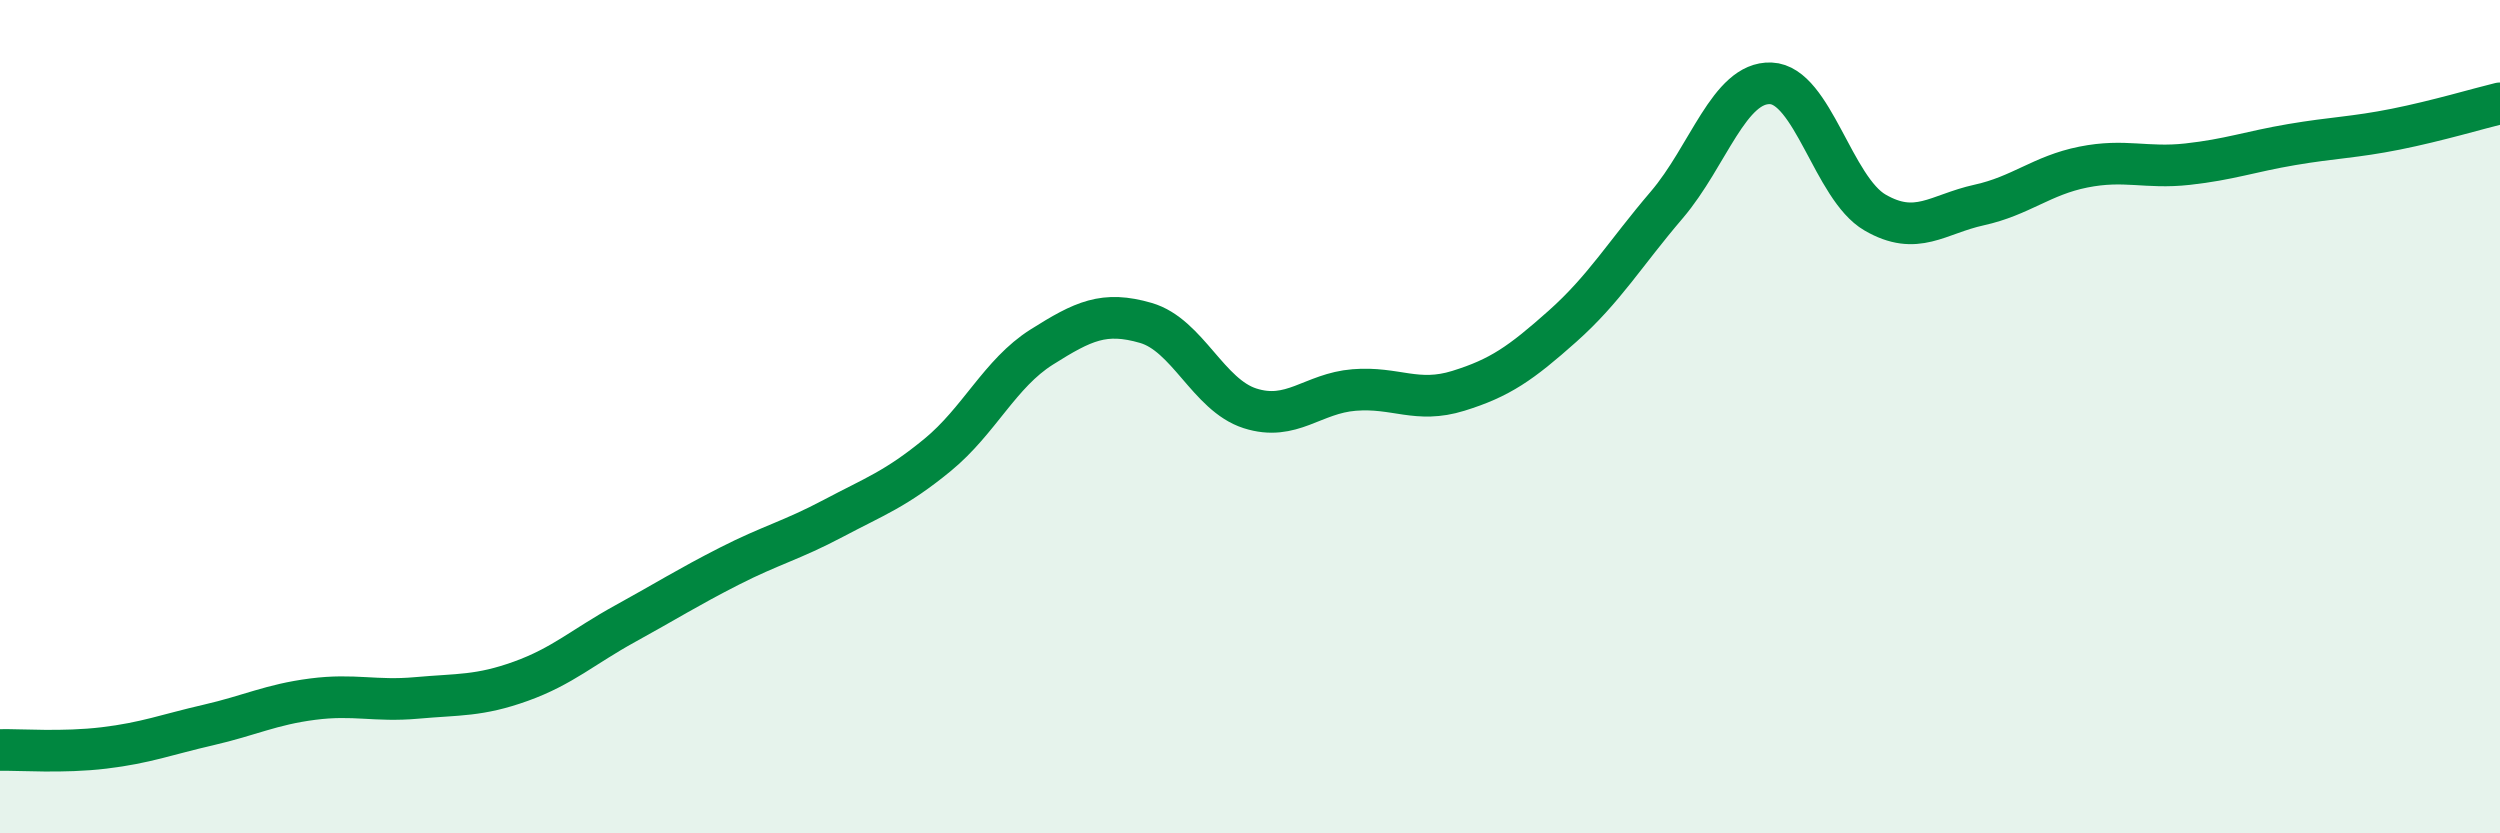
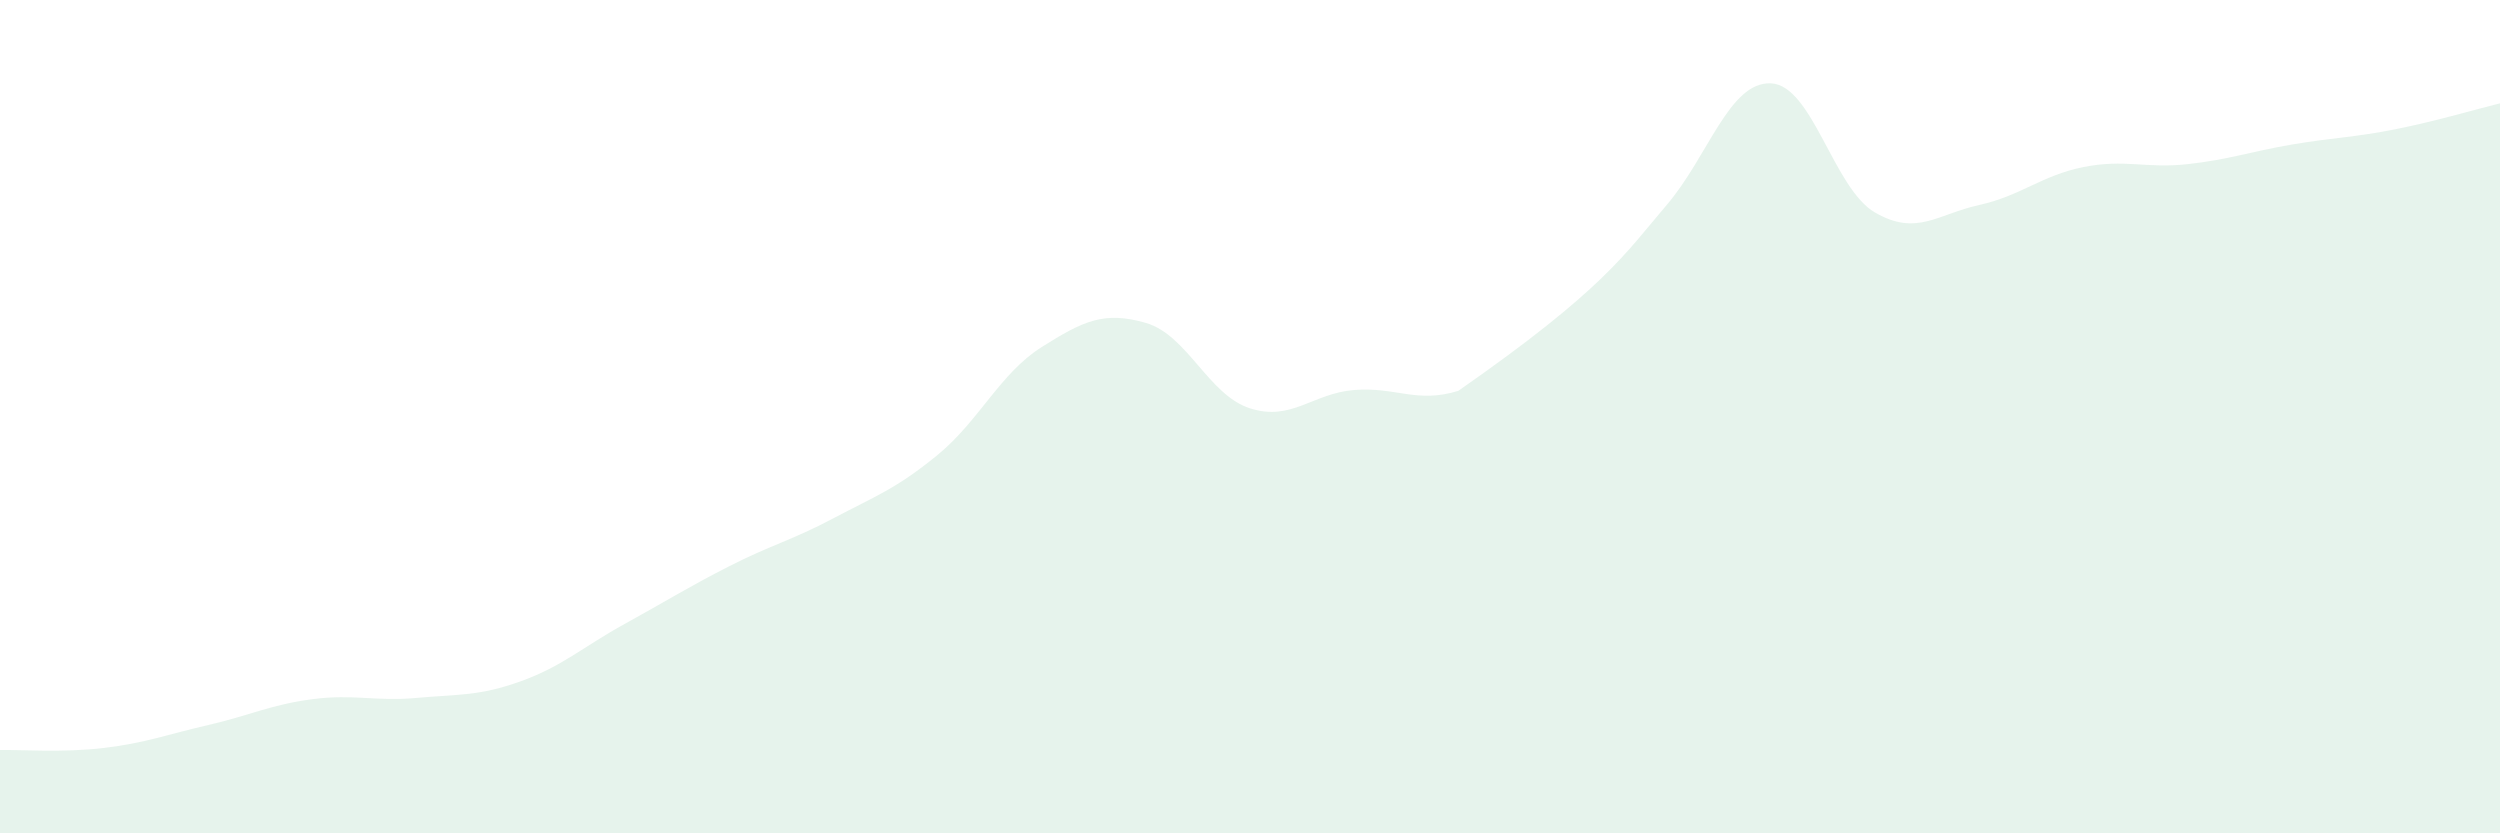
<svg xmlns="http://www.w3.org/2000/svg" width="60" height="20" viewBox="0 0 60 20">
-   <path d="M 0,18 C 0.5,17.99 1.5,18.07 2.5,17.95 C 3.5,17.83 4,17.63 5,17.4 C 6,17.17 6.5,16.91 7.5,16.78 C 8.5,16.65 9,16.84 10,16.75 C 11,16.66 11.5,16.71 12.5,16.35 C 13.5,15.99 14,15.52 15,14.97 C 16,14.42 16.5,14.1 17.5,13.59 C 18.5,13.08 19,12.97 20,12.44 C 21,11.91 21.5,11.74 22.5,10.92 C 23.5,10.1 24,8.96 25,8.33 C 26,7.7 26.5,7.46 27.5,7.75 C 28.5,8.04 29,9.48 30,9.8 C 31,10.12 31.5,9.44 32.5,9.36 C 33.5,9.28 34,9.69 35,9.38 C 36,9.07 36.5,8.72 37.5,7.83 C 38.5,6.94 39,6.09 40,4.92 C 41,3.75 41.5,1.96 42.5,2 C 43.5,2.04 44,4.52 45,5.1 C 46,5.68 46.5,5.14 47.5,4.92 C 48.5,4.7 49,4.21 50,4.01 C 51,3.81 51.5,4.05 52.5,3.94 C 53.5,3.83 54,3.64 55,3.47 C 56,3.3 56.5,3.3 57.5,3.1 C 58.5,2.9 59.5,2.6 60,2.48L60 20L0 20Z" fill="#008740" opacity="0.1" stroke-linecap="round" stroke-linejoin="round" />
-   <path d="M 0,18 C 0.5,17.99 1.5,18.07 2.5,17.95 C 3.5,17.83 4,17.63 5,17.4 C 6,17.17 6.5,16.91 7.5,16.78 C 8.5,16.65 9,16.84 10,16.75 C 11,16.66 11.5,16.71 12.5,16.35 C 13.5,15.99 14,15.52 15,14.97 C 16,14.42 16.5,14.1 17.5,13.59 C 18.5,13.08 19,12.97 20,12.44 C 21,11.91 21.5,11.74 22.5,10.92 C 23.5,10.1 24,8.96 25,8.33 C 26,7.7 26.5,7.46 27.5,7.75 C 28.5,8.04 29,9.48 30,9.8 C 31,10.12 31.5,9.44 32.5,9.36 C 33.5,9.28 34,9.69 35,9.38 C 36,9.07 36.5,8.72 37.5,7.83 C 38.5,6.94 39,6.09 40,4.92 C 41,3.75 41.5,1.96 42.5,2 C 43.5,2.04 44,4.52 45,5.1 C 46,5.68 46.5,5.14 47.5,4.92 C 48.5,4.7 49,4.21 50,4.01 C 51,3.81 51.5,4.05 52.5,3.94 C 53.5,3.83 54,3.64 55,3.47 C 56,3.3 56.5,3.3 57.5,3.1 C 58.5,2.9 59.5,2.6 60,2.48" stroke="#008740" stroke-width="1" fill="none" stroke-linecap="round" stroke-linejoin="round" />
+   <path d="M 0,18 C 0.5,17.99 1.5,18.07 2.5,17.95 C 3.5,17.83 4,17.63 5,17.4 C 6,17.17 6.5,16.91 7.5,16.78 C 8.5,16.65 9,16.84 10,16.75 C 11,16.66 11.5,16.71 12.5,16.35 C 13.5,15.99 14,15.52 15,14.97 C 16,14.42 16.5,14.1 17.5,13.59 C 18.5,13.08 19,12.97 20,12.44 C 21,11.91 21.5,11.74 22.5,10.92 C 23.5,10.1 24,8.96 25,8.33 C 26,7.7 26.5,7.46 27.5,7.75 C 28.5,8.04 29,9.48 30,9.8 C 31,10.12 31.5,9.44 32.5,9.36 C 33.5,9.28 34,9.69 35,9.38 C 38.5,6.94 39,6.09 40,4.92 C 41,3.75 41.5,1.96 42.5,2 C 43.5,2.04 44,4.52 45,5.1 C 46,5.68 46.5,5.14 47.5,4.92 C 48.5,4.7 49,4.21 50,4.01 C 51,3.81 51.5,4.05 52.5,3.94 C 53.5,3.83 54,3.64 55,3.47 C 56,3.3 56.5,3.3 57.5,3.1 C 58.5,2.9 59.5,2.6 60,2.48L60 20L0 20Z" fill="#008740" opacity="0.1" stroke-linecap="round" stroke-linejoin="round" />
</svg>